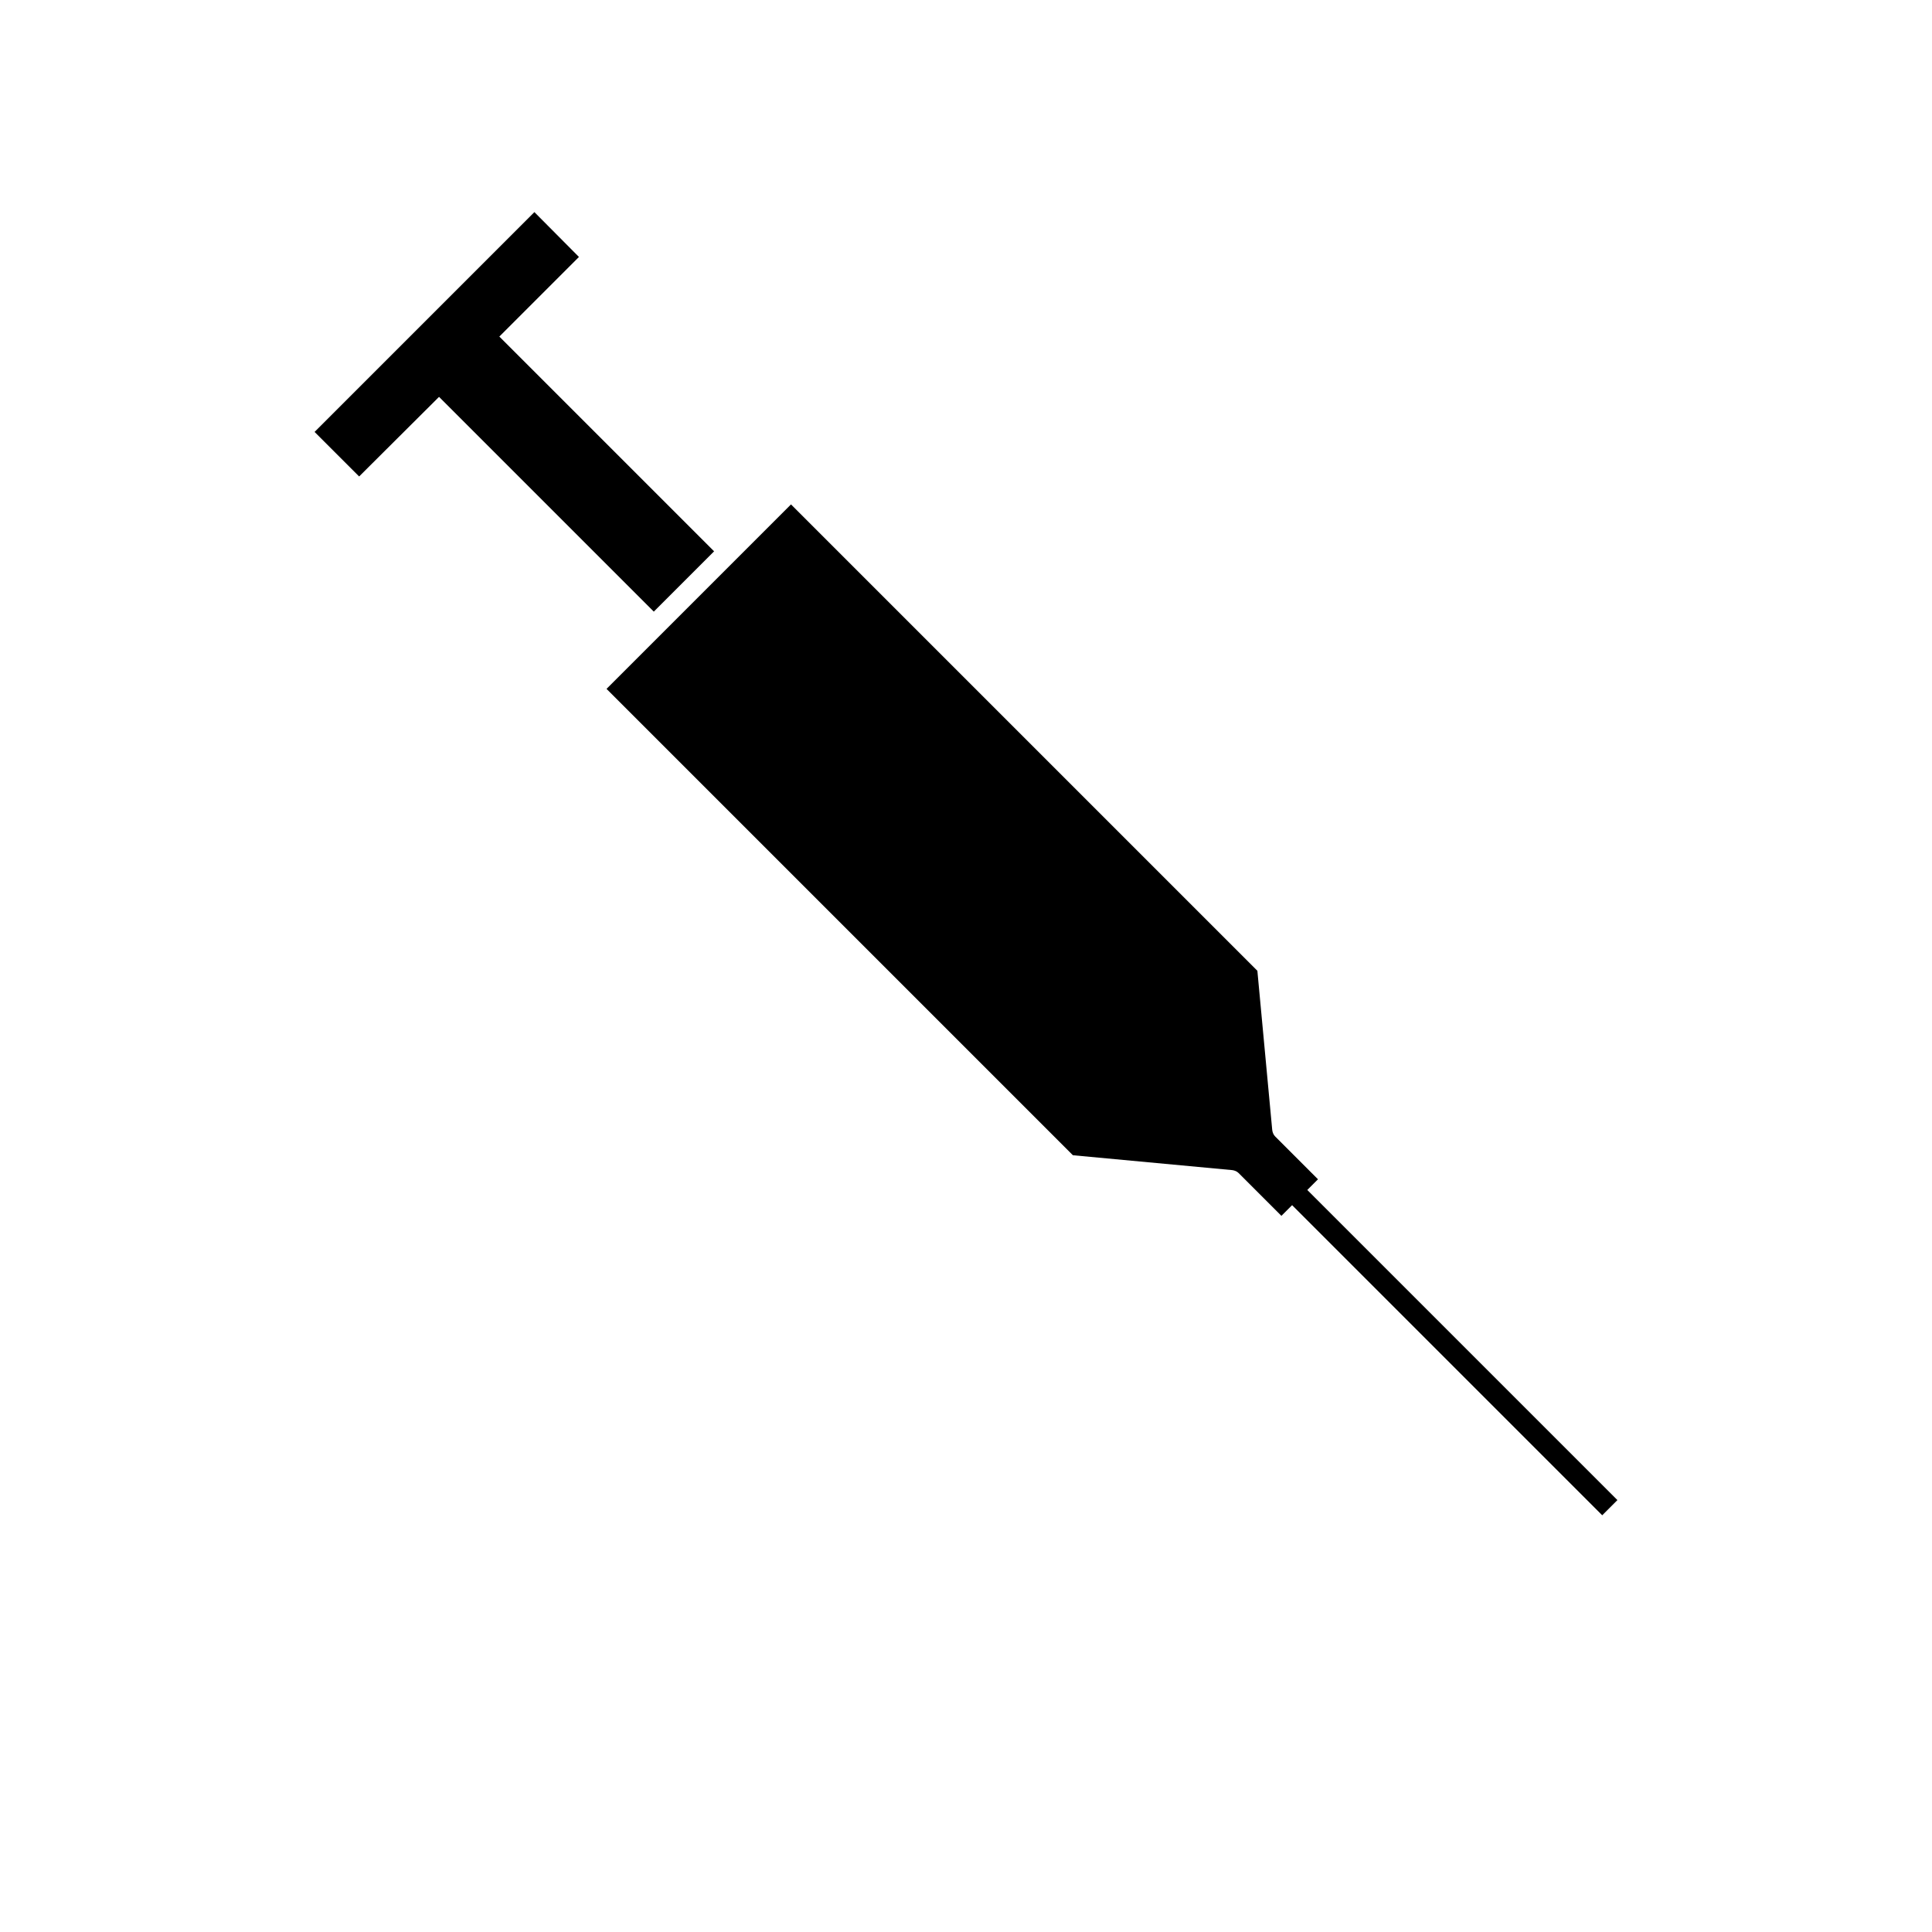
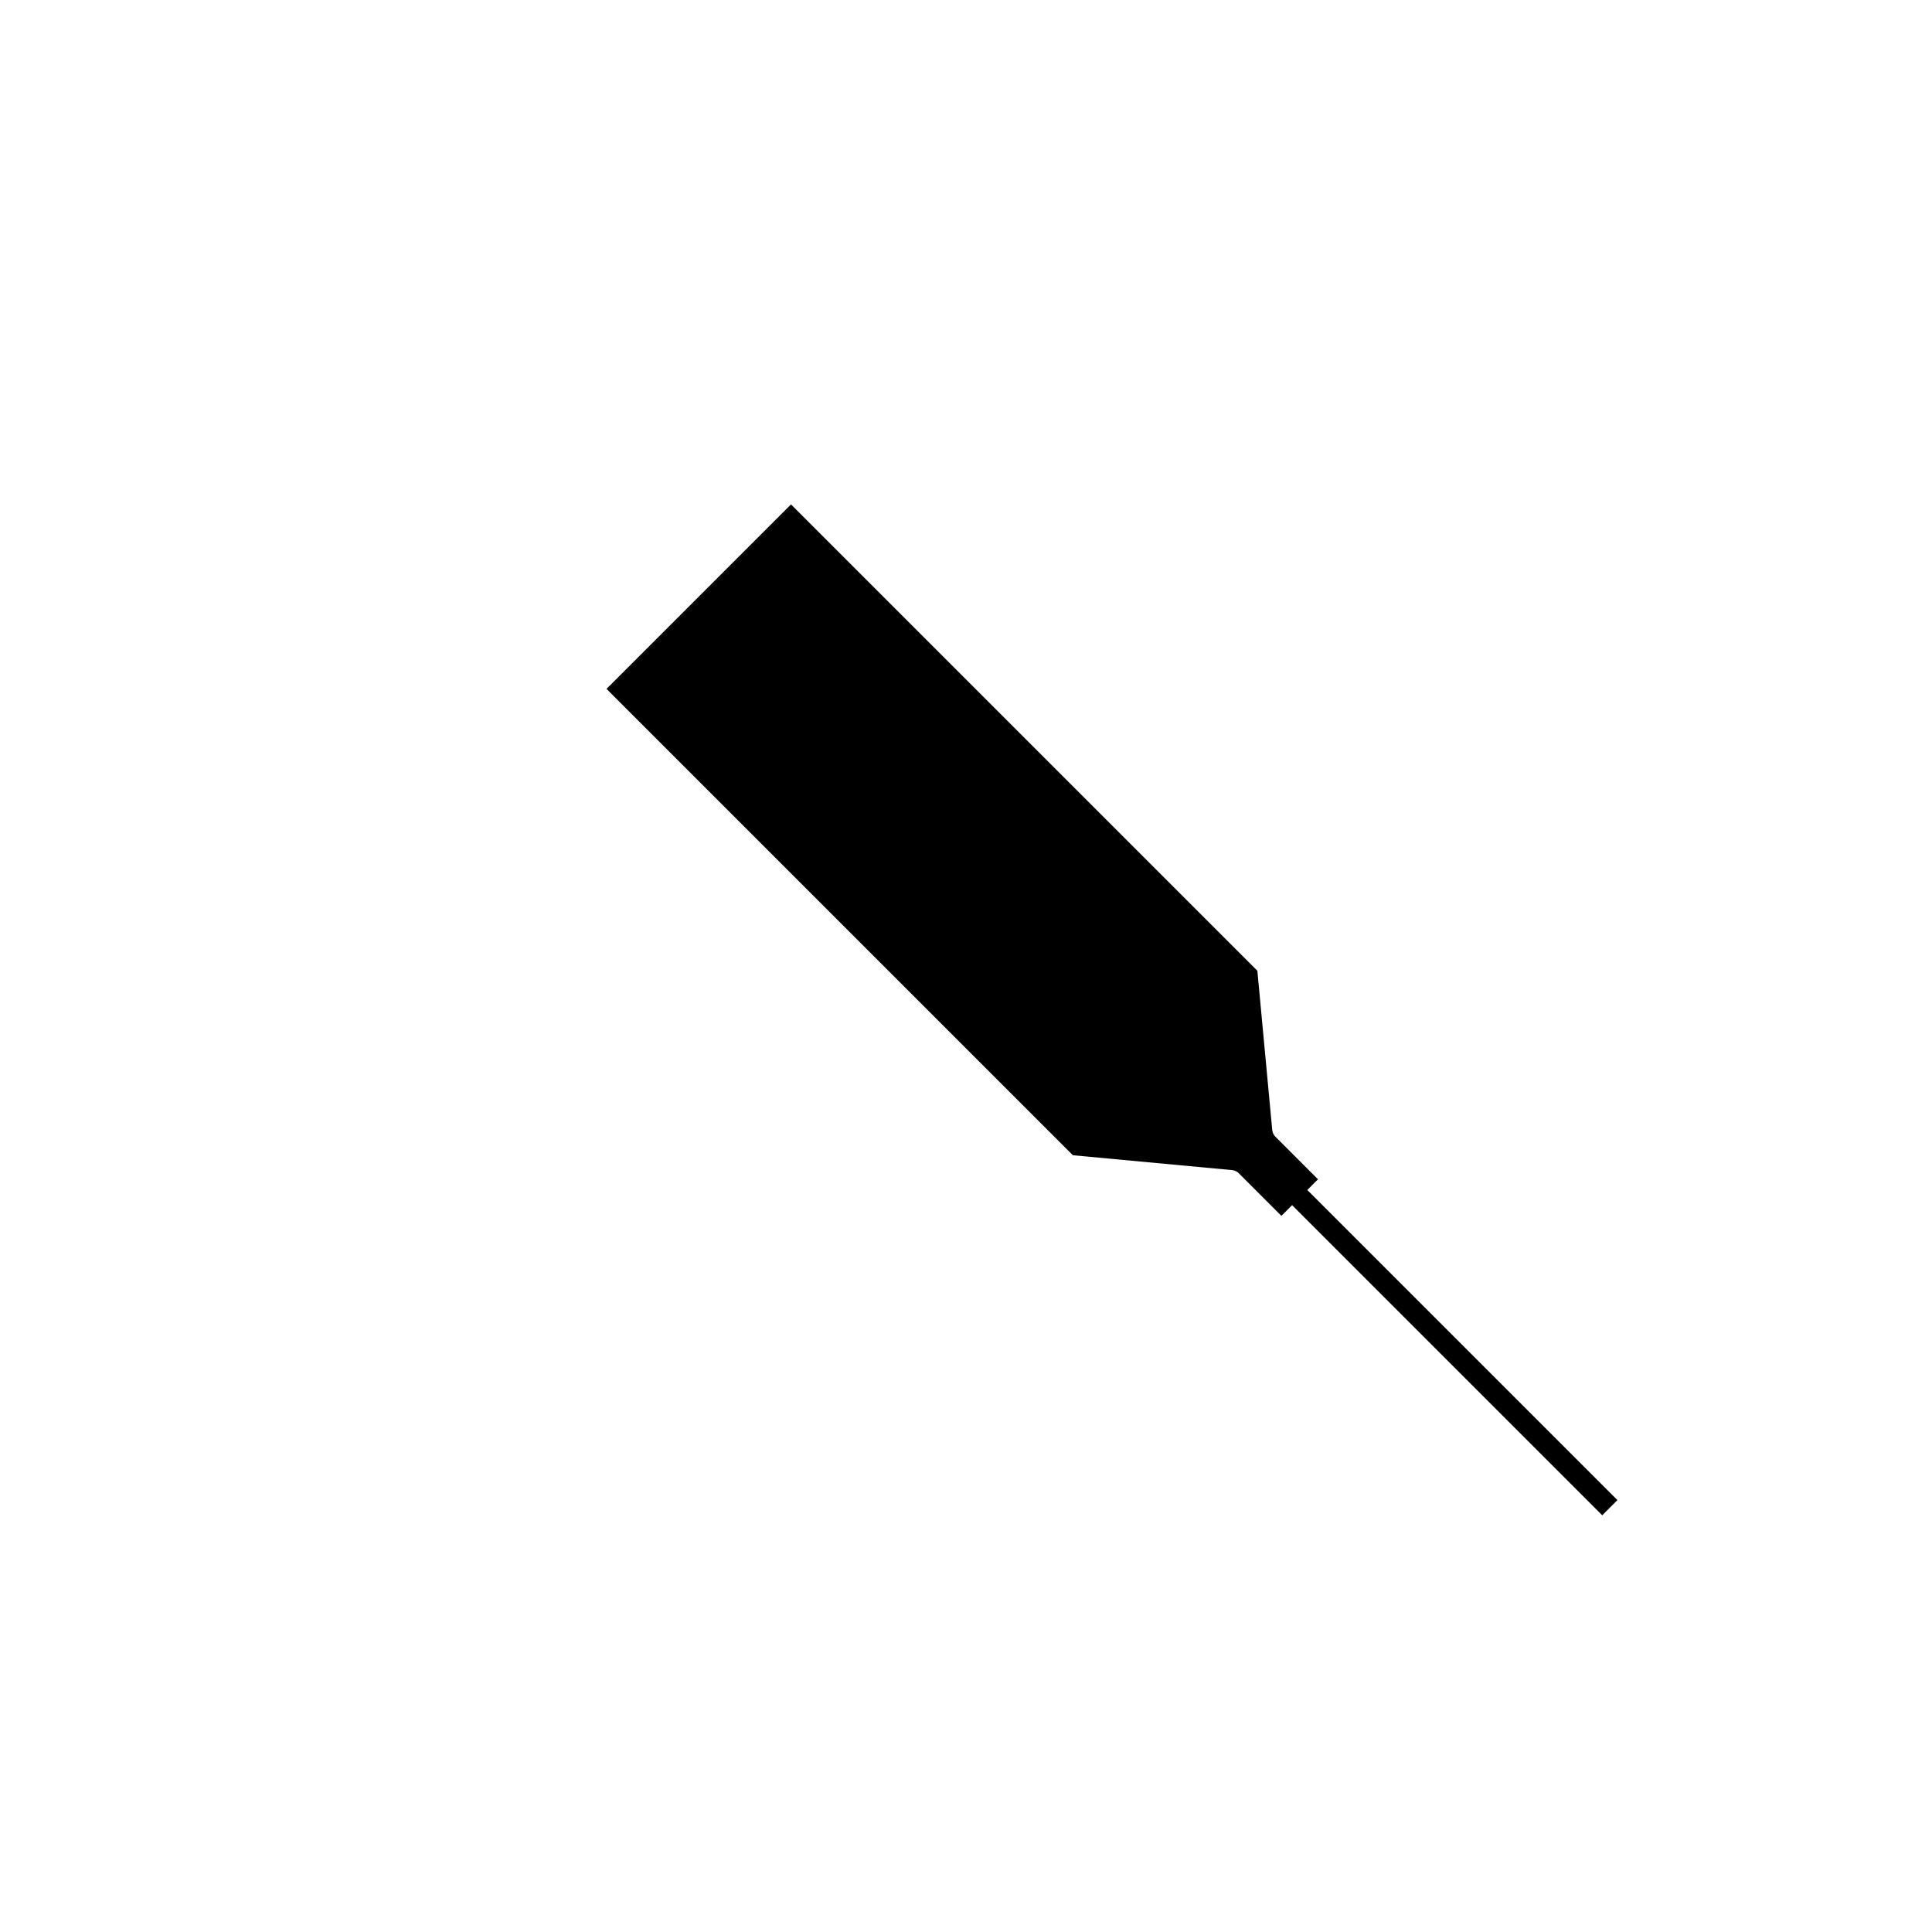
<svg xmlns="http://www.w3.org/2000/svg" fill="#000000" width="800px" height="800px" version="1.1" viewBox="144 144 512 512">
  <g>
-     <path d="m572.63 541.54-82.184-82.184-1.969 1.969 4.801-4.801-11.336-11.336c-0.473-0.473-0.707-1.102-0.789-1.73l-3.938-42.195-123.59-123.59-48.887 48.887 123.59 123.59 42.195 3.938c0.629 0.078 1.258 0.316 1.73 0.789l11.336 11.336 2.832-2.832 82.184 82.184z" />
-     <path d="m285.62 200.21-58.254 58.254 11.809 11.805 21.176-21.094 56.914 56.914 15.98-15.98-56.914-56.914 21.098-21.098z" />
+     <path d="m572.63 541.54-82.184-82.184-1.969 1.969 4.801-4.801-11.336-11.336c-0.473-0.473-0.707-1.102-0.789-1.73l-3.938-42.195-123.59-123.59-48.887 48.887 123.59 123.59 42.195 3.938c0.629 0.078 1.258 0.316 1.73 0.789l11.336 11.336 2.832-2.832 82.184 82.184" />
  </g>
</svg>